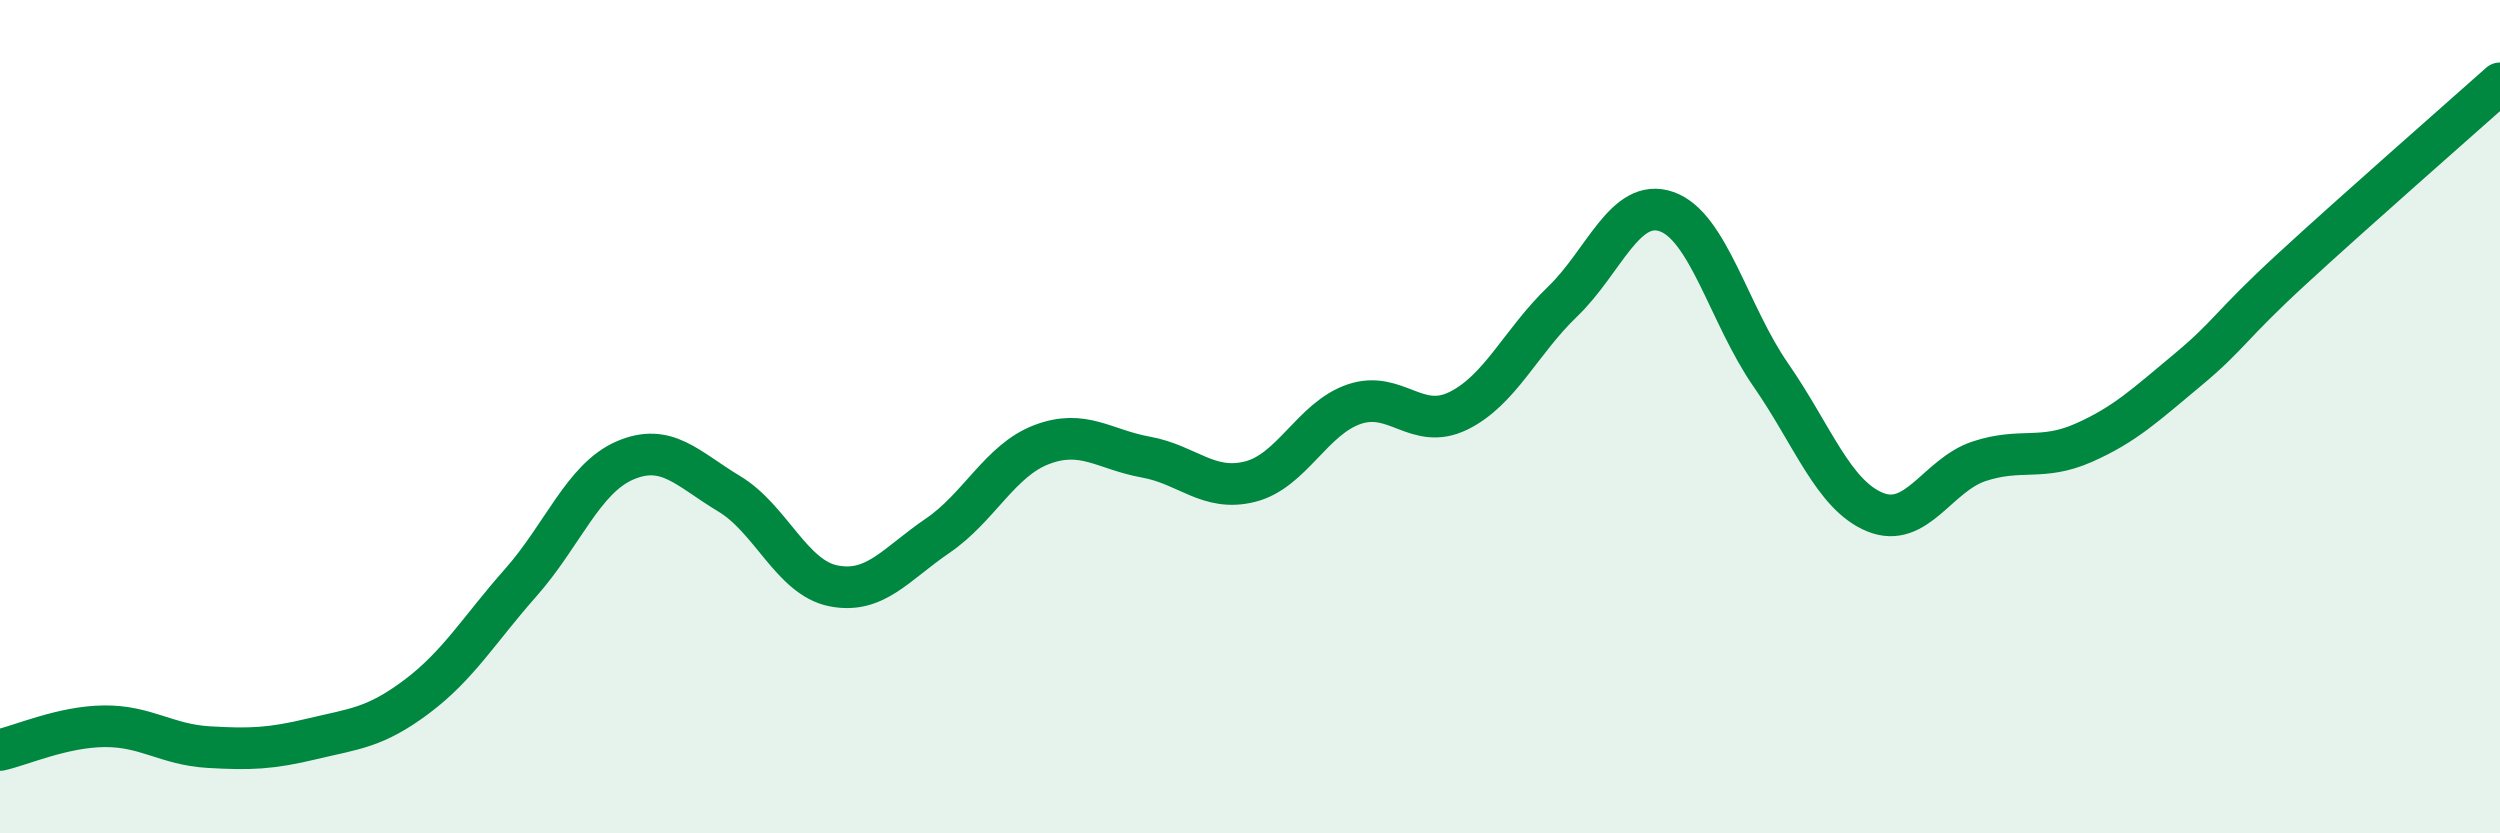
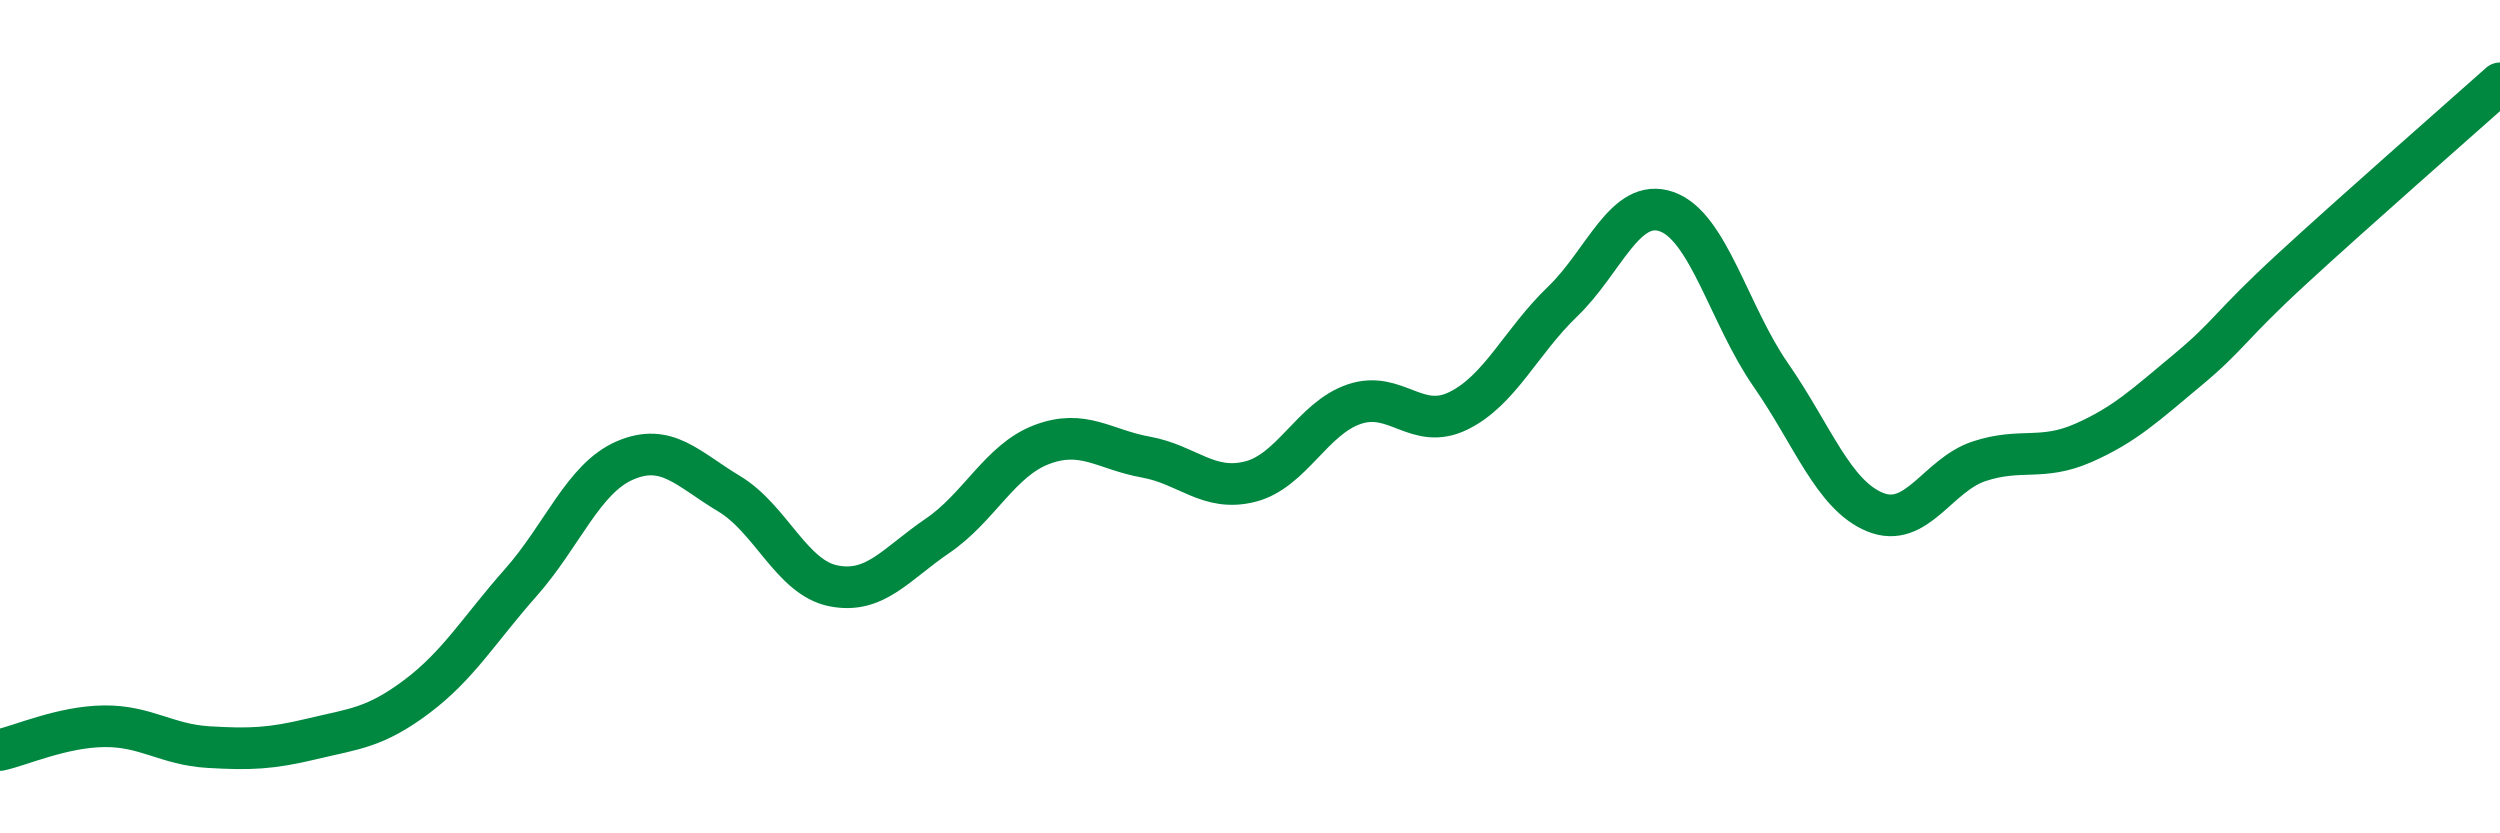
<svg xmlns="http://www.w3.org/2000/svg" width="60" height="20" viewBox="0 0 60 20">
-   <path d="M 0,18 C 0.5,17.89 1.5,17.44 2.5,17.43 C 3.5,17.42 4,17.87 5,17.93 C 6,17.99 6.5,17.97 7.5,17.73 C 8.5,17.49 9,17.47 10,16.72 C 11,15.97 11.5,15.11 12.5,13.98 C 13.5,12.85 14,11.48 15,11.05 C 16,10.62 16.5,11.25 17.5,11.85 C 18.5,12.45 19,13.86 20,14.06 C 21,14.26 21.5,13.54 22.5,12.86 C 23.5,12.18 24,11.05 25,10.67 C 26,10.29 26.5,10.79 27.5,10.97 C 28.5,11.15 29,11.81 30,11.56 C 31,11.31 31.5,10.04 32.5,9.7 C 33.5,9.36 34,10.35 35,9.86 C 36,9.37 36.5,8.2 37.5,7.24 C 38.5,6.28 39,4.73 40,5.08 C 41,5.43 41.5,7.56 42.5,9 C 43.5,10.44 44,11.88 45,12.29 C 46,12.7 46.5,11.4 47.5,11.07 C 48.5,10.74 49,11.07 50,10.63 C 51,10.19 51.5,9.71 52.5,8.88 C 53.5,8.05 53.5,7.84 55,6.46 C 56.5,5.08 59,2.89 60,2L60 20L0 20Z" fill="#008740" opacity="0.1" stroke-linecap="round" stroke-linejoin="round" />
  <path d="M 0,18 C 0.5,17.89 1.5,17.44 2.5,17.43 C 3.5,17.42 4,17.87 5,17.93 C 6,17.99 6.5,17.97 7.5,17.73 C 8.5,17.49 9,17.47 10,16.72 C 11,15.97 11.5,15.11 12.5,13.98 C 13.5,12.85 14,11.48 15,11.05 C 16,10.62 16.5,11.25 17.5,11.85 C 18.5,12.45 19,13.86 20,14.06 C 21,14.26 21.5,13.54 22.5,12.86 C 23.5,12.18 24,11.05 25,10.67 C 26,10.29 26.5,10.79 27.5,10.97 C 28.5,11.15 29,11.81 30,11.56 C 31,11.31 31.5,10.04 32.5,9.7 C 33.5,9.36 34,10.35 35,9.86 C 36,9.37 36.5,8.2 37.5,7.24 C 38.5,6.28 39,4.73 40,5.08 C 41,5.43 41.5,7.56 42.5,9 C 43.5,10.44 44,11.88 45,12.29 C 46,12.7 46.5,11.4 47.5,11.07 C 48.5,10.74 49,11.07 50,10.63 C 51,10.19 51.5,9.71 52.5,8.88 C 53.5,8.05 53.5,7.84 55,6.46 C 56.5,5.08 59,2.89 60,2" stroke="#008740" stroke-width="1" fill="none" stroke-linecap="round" stroke-linejoin="round" />
</svg>